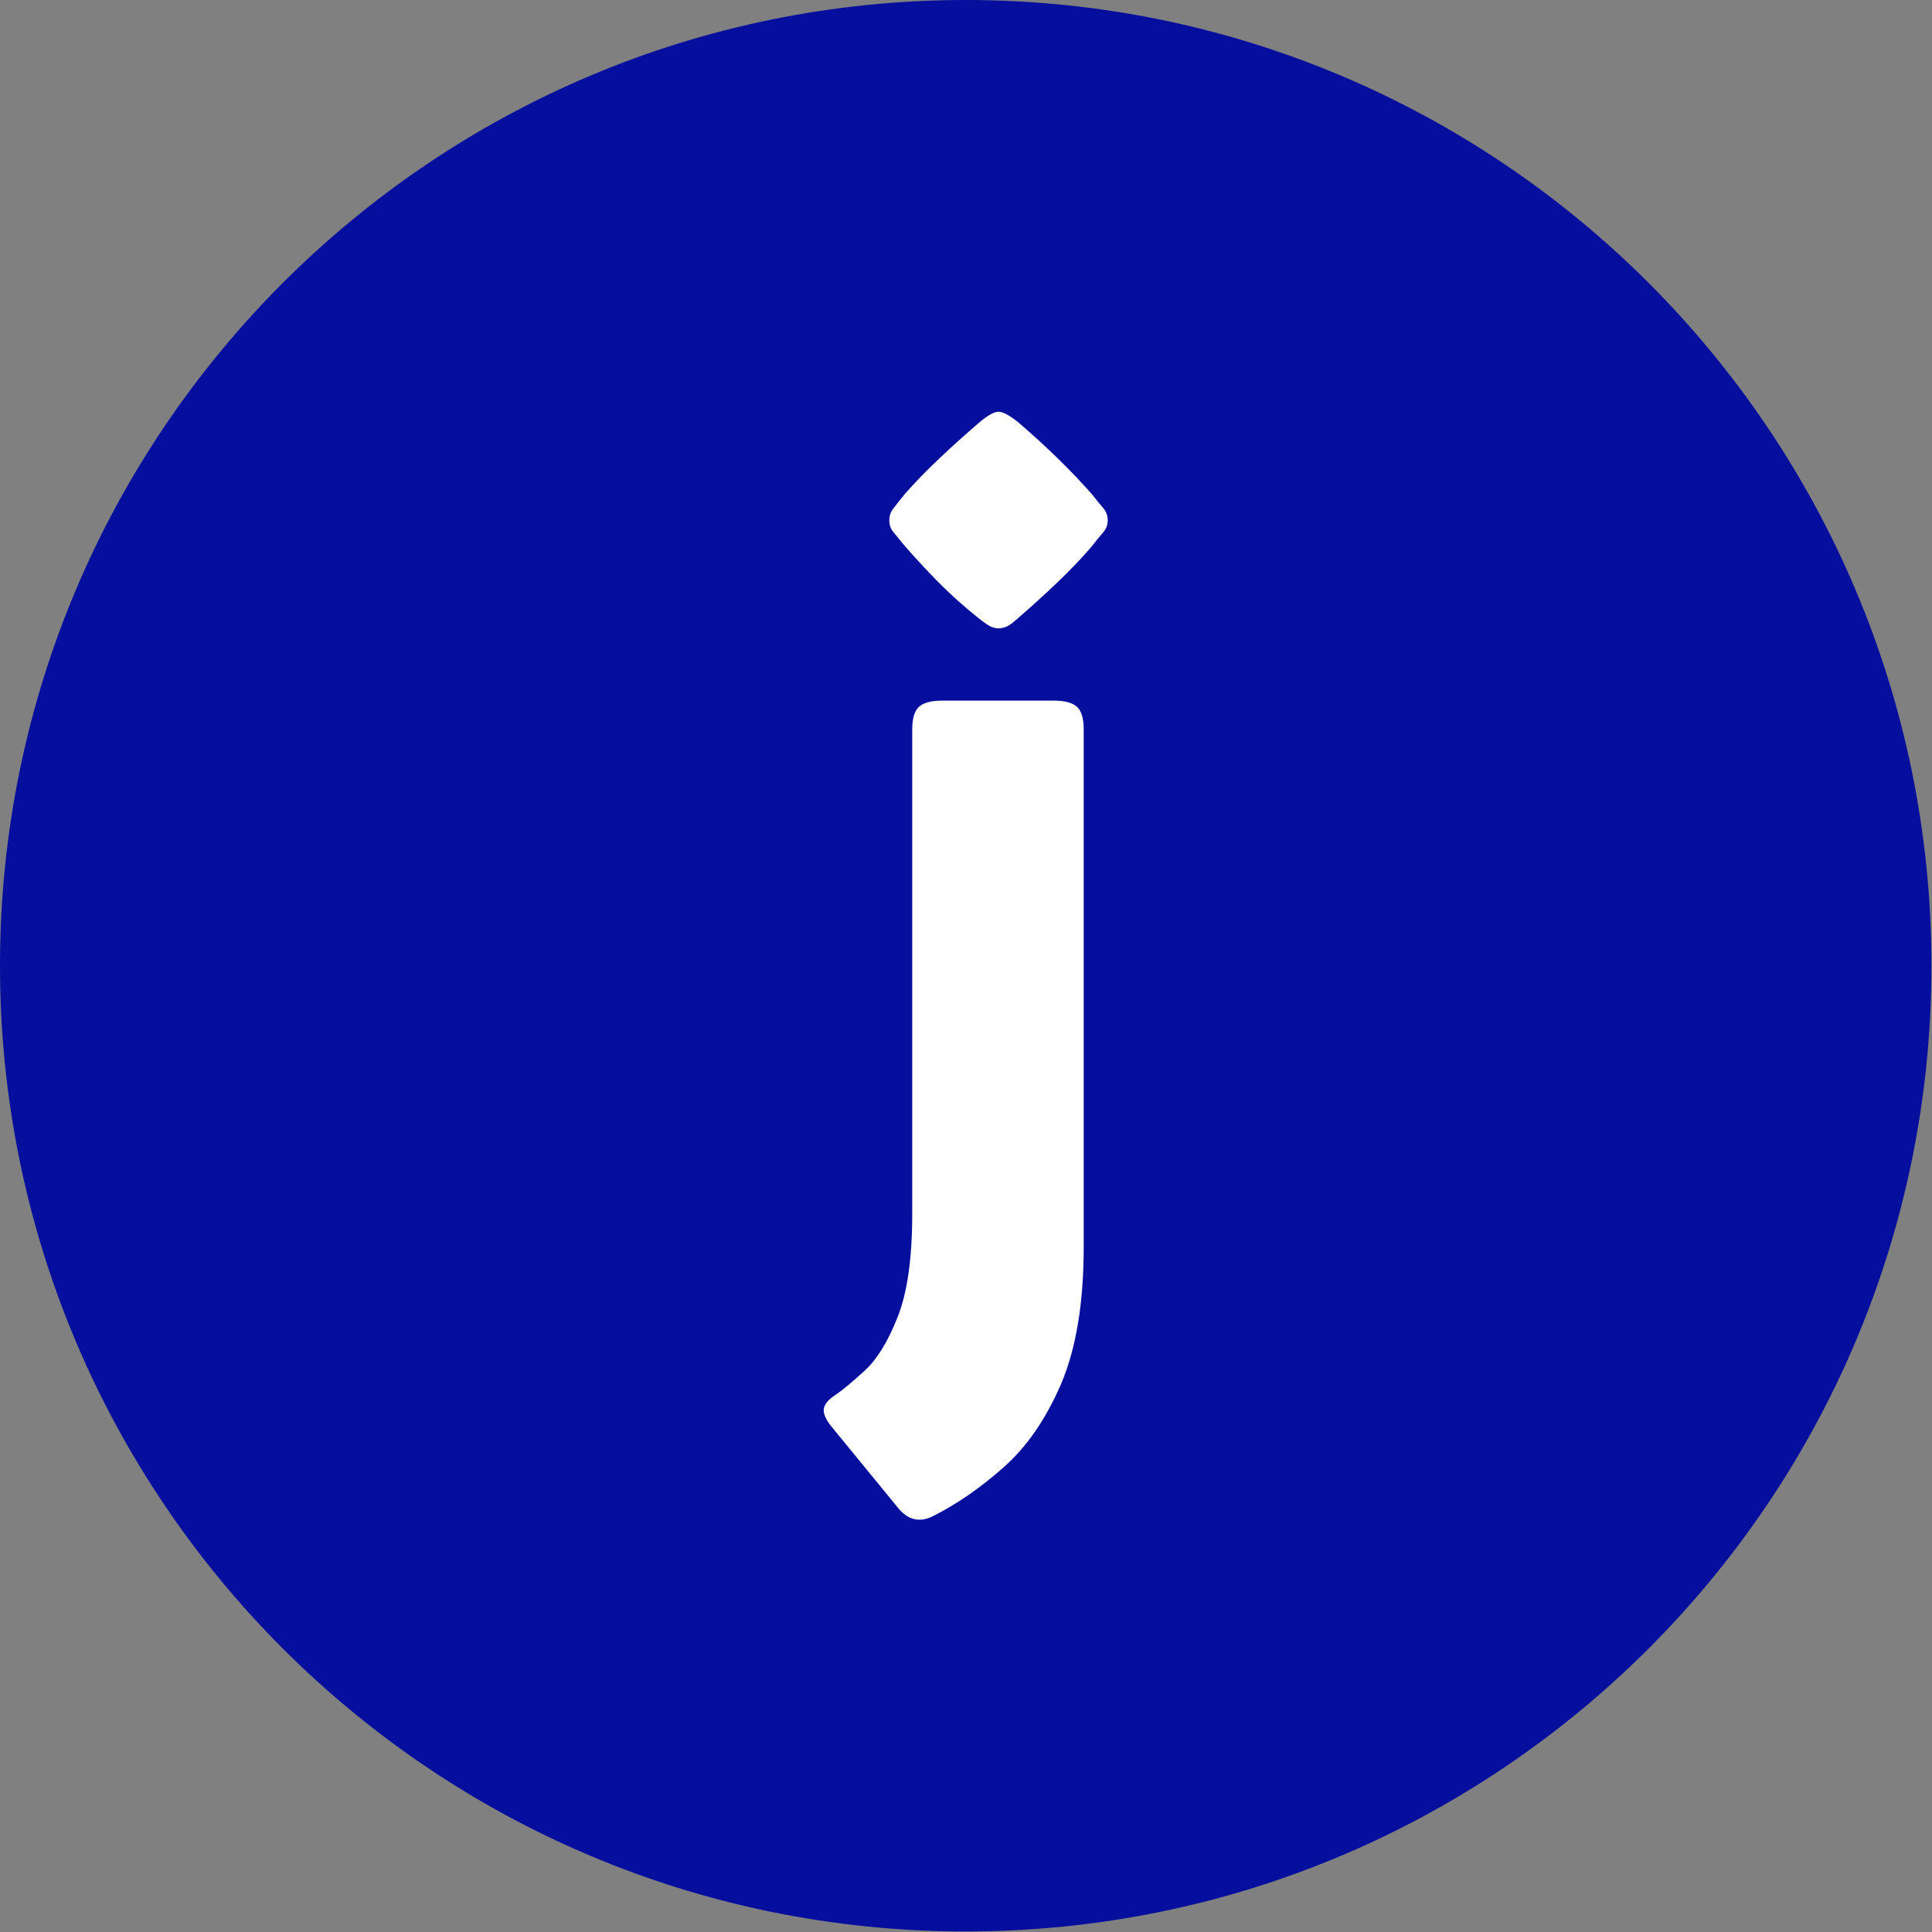
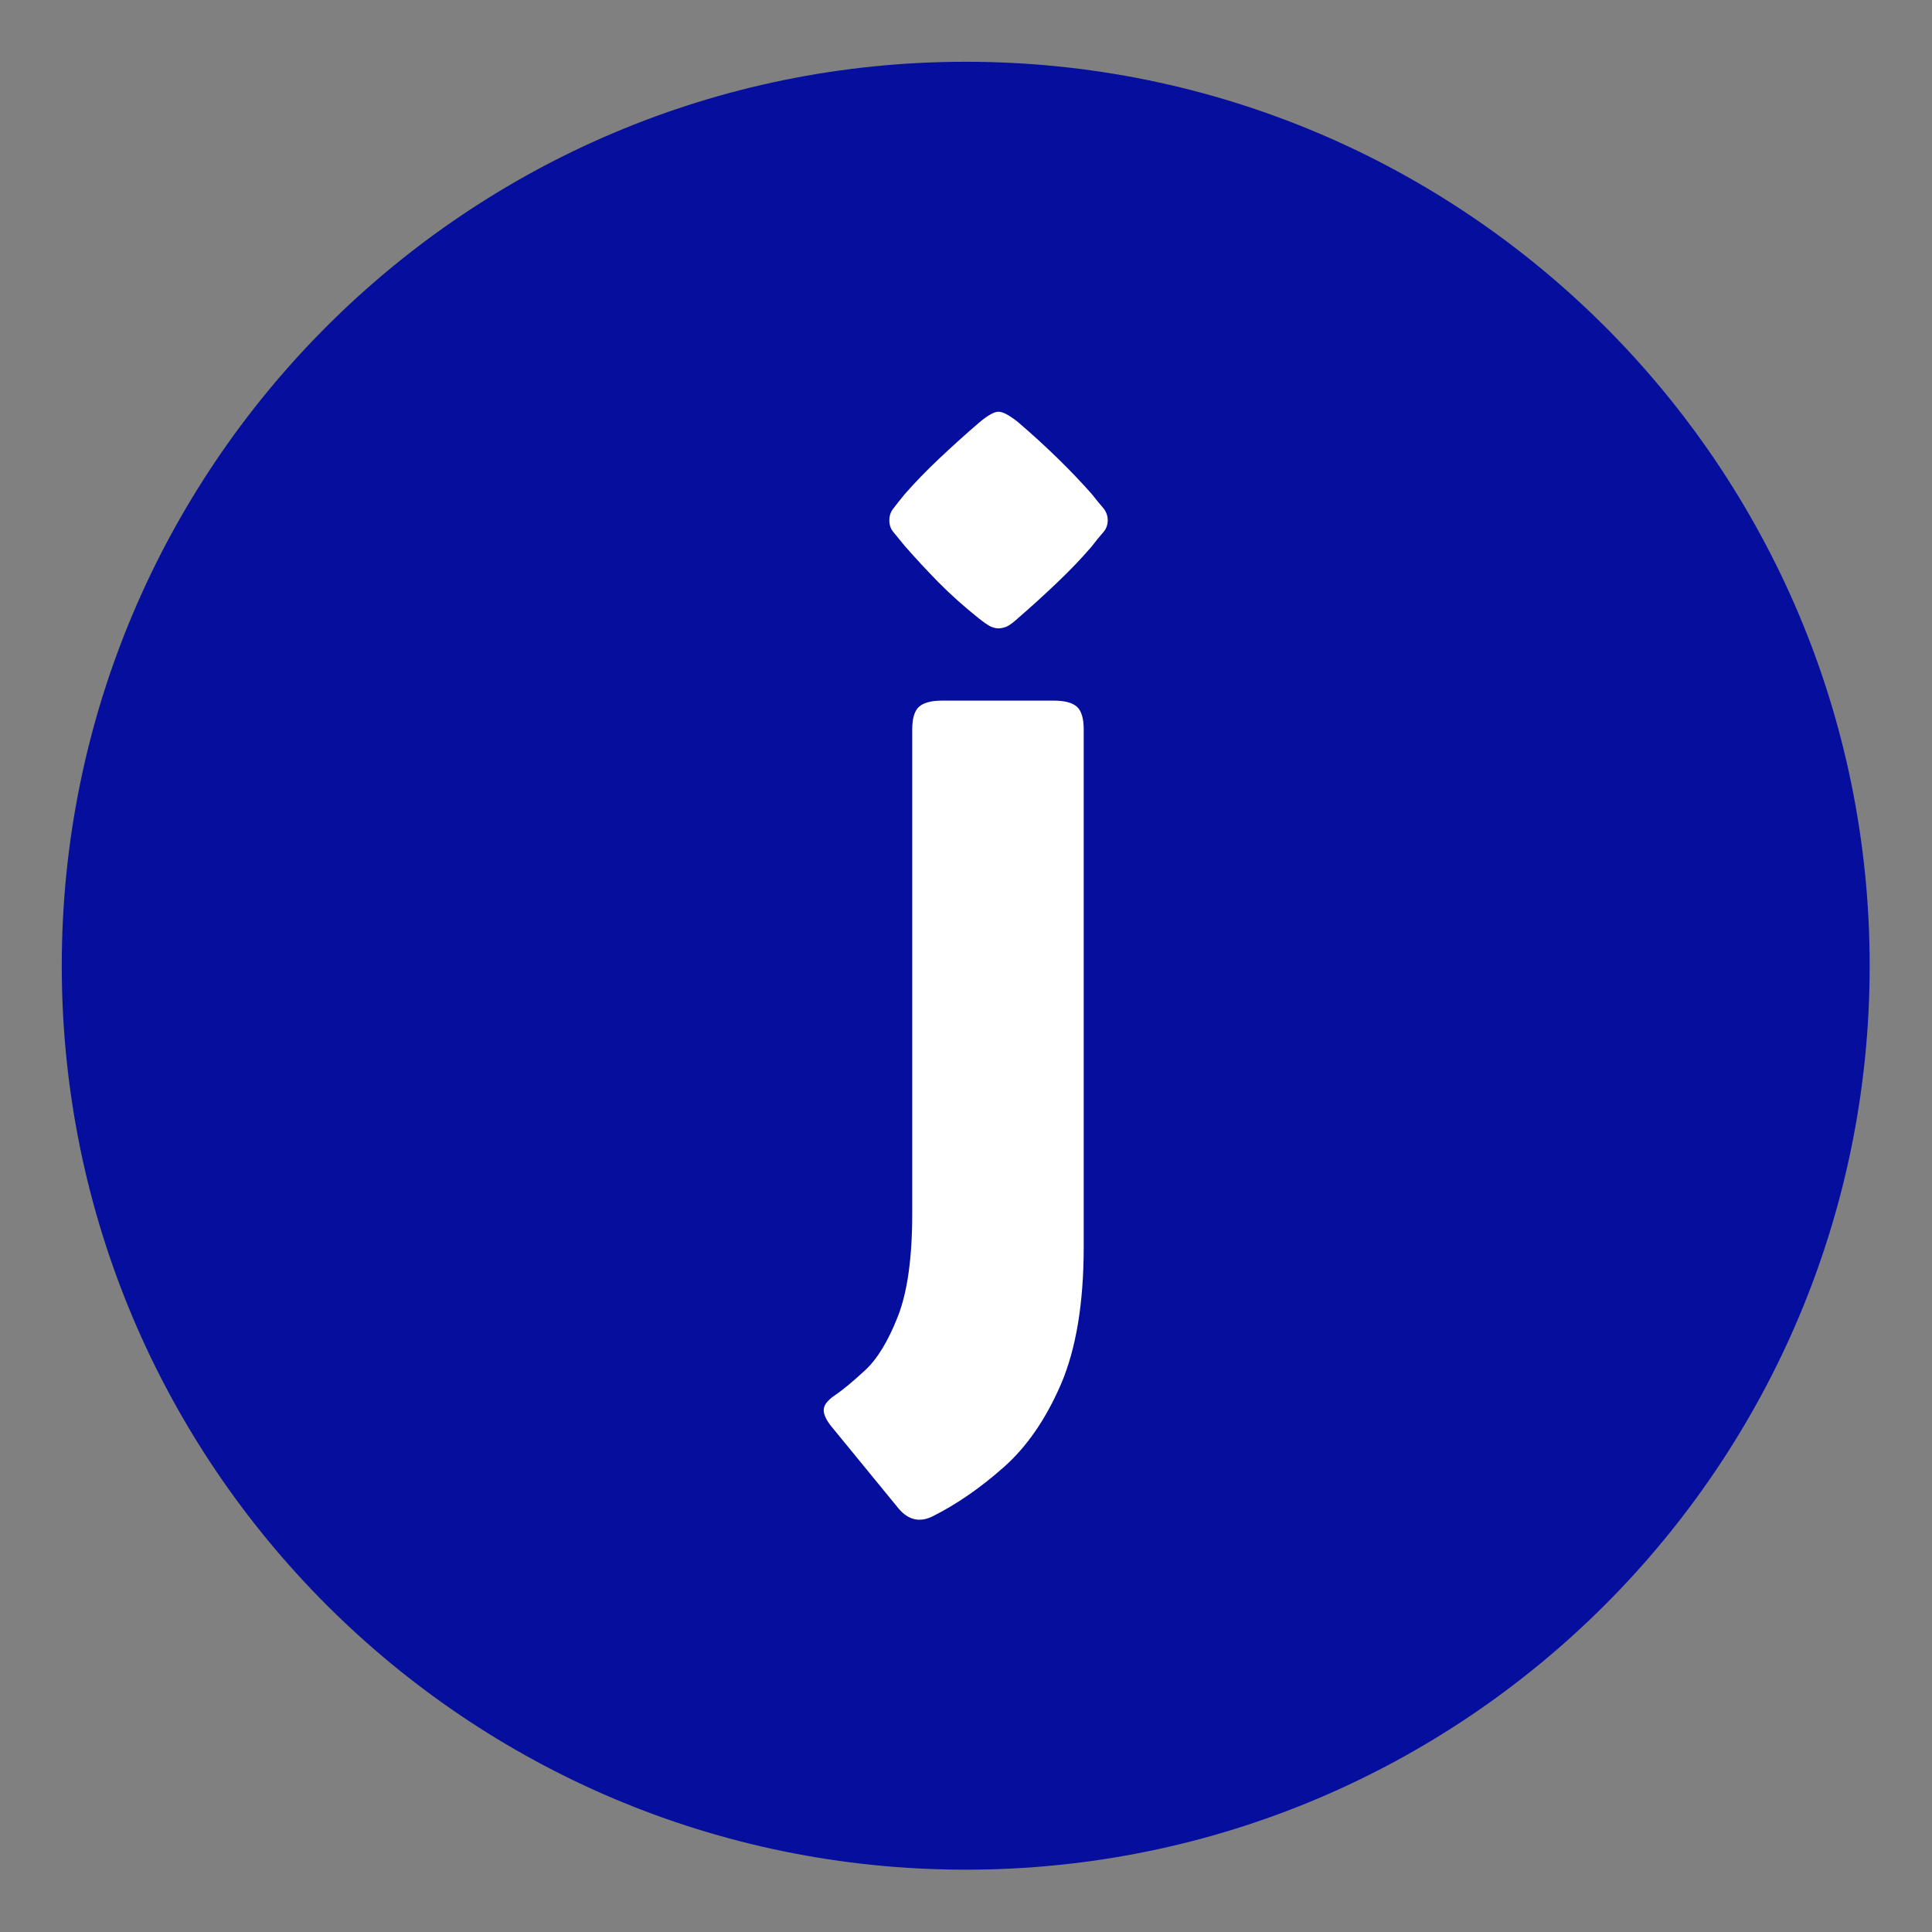
<svg xmlns="http://www.w3.org/2000/svg" version="1.1" width="128" height="128" viewBox="0 0 2000 2000">
  <rect x="0" y="0" width="2000" height="2000" fill="#808080" stroke="none" />
  <g transform="matrix(1,0,0,1,-0.284,-0.284)">
    <svg viewBox="0 0 334 334" data-background-color="#ffffff" preserveAspectRatio="xMidYMid meet" height="2000" width="2000">
      <g id="tight-bounds" transform="matrix(1,0,0,1,0.047,0.048)">
        <svg viewBox="0 0 333.905 333.905" height="333.905" width="333.905">
          <g>
            <svg />
          </g>
          <g>
            <svg viewBox="0 0 333.905 333.905" height="333.905" width="333.905">
              <g>
-                 <path d="M0 166.952c0-92.205 74.747-166.952 166.952-166.952 92.205 0 166.952 74.747 166.953 166.952 0 92.205-74.747 166.952-166.953 166.953-92.205 0-166.952-74.747-166.952-166.953zM166.952 323.227c86.308 0 156.274-69.966 156.275-156.275 0-86.308-69.966-156.274-156.275-156.274-86.308 0-156.274 69.966-156.274 156.274 0 86.308 69.966 156.274 156.274 156.275z" data-fill-palette-color="tertiary" fill="#060e9e" stroke="transparent" />
-                 <ellipse rx="160.274" ry="160.274" cx="166.952" cy="166.952" fill="#060e9e" stroke="transparent" stroke-width="0" fill-opacity="1" data-fill-palette-color="tertiary" />
+                 <path d="M0 166.952zM166.952 323.227c86.308 0 156.274-69.966 156.275-156.275 0-86.308-69.966-156.274-156.275-156.274-86.308 0-156.274 69.966-156.274 156.274 0 86.308 69.966 156.274 156.274 156.275z" data-fill-palette-color="tertiary" fill="#060e9e" stroke="transparent" />
              </g>
              <g transform="matrix(1,0,0,1,142.403,71.173)">
                <svg viewBox="0 0 49.099 191.558" height="191.558" width="49.099">
                  <g>
                    <svg viewBox="0 0 49.099 191.558" height="191.558" width="49.099">
                      <g>
                        <svg viewBox="0 0 49.099 191.558" height="191.558" width="49.099">
                          <g>
                            <svg viewBox="0 0 49.099 191.558" height="191.558" width="49.099">
                              <g id="textblocktransform">
                                <svg viewBox="0 0 49.099 191.558" height="191.558" width="49.099" id="textblock">
                                  <g>
                                    <svg viewBox="0 0 49.099 191.558" height="191.558" width="49.099">
                                      <g transform="matrix(1,0,0,1,0,0)">
                                        <svg width="49.099" viewBox="-0.34 -37.99 12.77 49.819" height="191.558" data-palette-color="#ffffff">
                                          <path d="M2.61-33.11L2.61-33.11Q2.61-33.42 2.8-33.65 2.98-33.89 3.3-34.28L3.3-34.28Q3.98-35.06 4.87-35.9 5.76-36.74 6.67-37.52L6.67-37.52Q7.23-37.99 7.52-37.99L7.52-37.99Q7.81-37.99 8.4-37.52L8.4-37.52Q10.3-35.89 11.72-34.28L11.72-34.28Q12.01-33.91 12.22-33.67 12.43-33.42 12.43-33.11L12.43-33.11Q12.43-32.79 12.22-32.56 12.01-32.32 11.69-31.91L11.69-31.91Q11.04-31.15 10.17-30.32 9.3-29.49 8.4-28.71L8.4-28.71Q8.08-28.42 7.89-28.33 7.69-28.25 7.52-28.25L7.52-28.25Q7.35-28.25 7.17-28.33 6.98-28.42 6.62-28.71L6.62-28.71Q5.64-29.49 4.81-30.33 3.98-31.18 3.3-31.96L3.3-31.96Q2.98-32.35 2.8-32.57 2.61-32.79 2.61-33.11ZM3.64-1.93L3.64-1.93 3.64-23.71Q3.64-24.44 3.94-24.72 4.25-25 4.98-25L4.98-25 10.01-25Q10.74-25 11.05-24.72 11.35-24.44 11.35-23.71L11.35-23.71 11.35-0.44Q11.35 3.34 10.33 5.73 9.3 8.11 7.74 9.48 6.18 10.86 4.57 11.67L4.57 11.67Q3.69 12.11 3.03 11.33L3.03 11.33 0.05 7.69Q-0.34 7.23-0.34 6.9-0.34 6.57 0.17 6.23L0.17 6.23Q0.71 5.86 1.53 5.1 2.34 4.35 2.99 2.7 3.64 1.05 3.64-1.93Z" opacity="1" transform="matrix(1,0,0,1,0,0)" fill="#ffffff" class="wordmark-text-0" data-fill-palette-color="quaternary" id="text-0" />
                                        </svg>
                                      </g>
                                    </svg>
                                  </g>
                                </svg>
                              </g>
                            </svg>
                          </g>
                          <g />
                        </svg>
                      </g>
                    </svg>
                  </g>
                </svg>
              </g>
            </svg>
          </g>
          <defs />
        </svg>
        <rect width="333.905" height="333.905" fill="none" stroke="none" visibility="hidden" />
      </g>
    </svg>
  </g>
</svg>